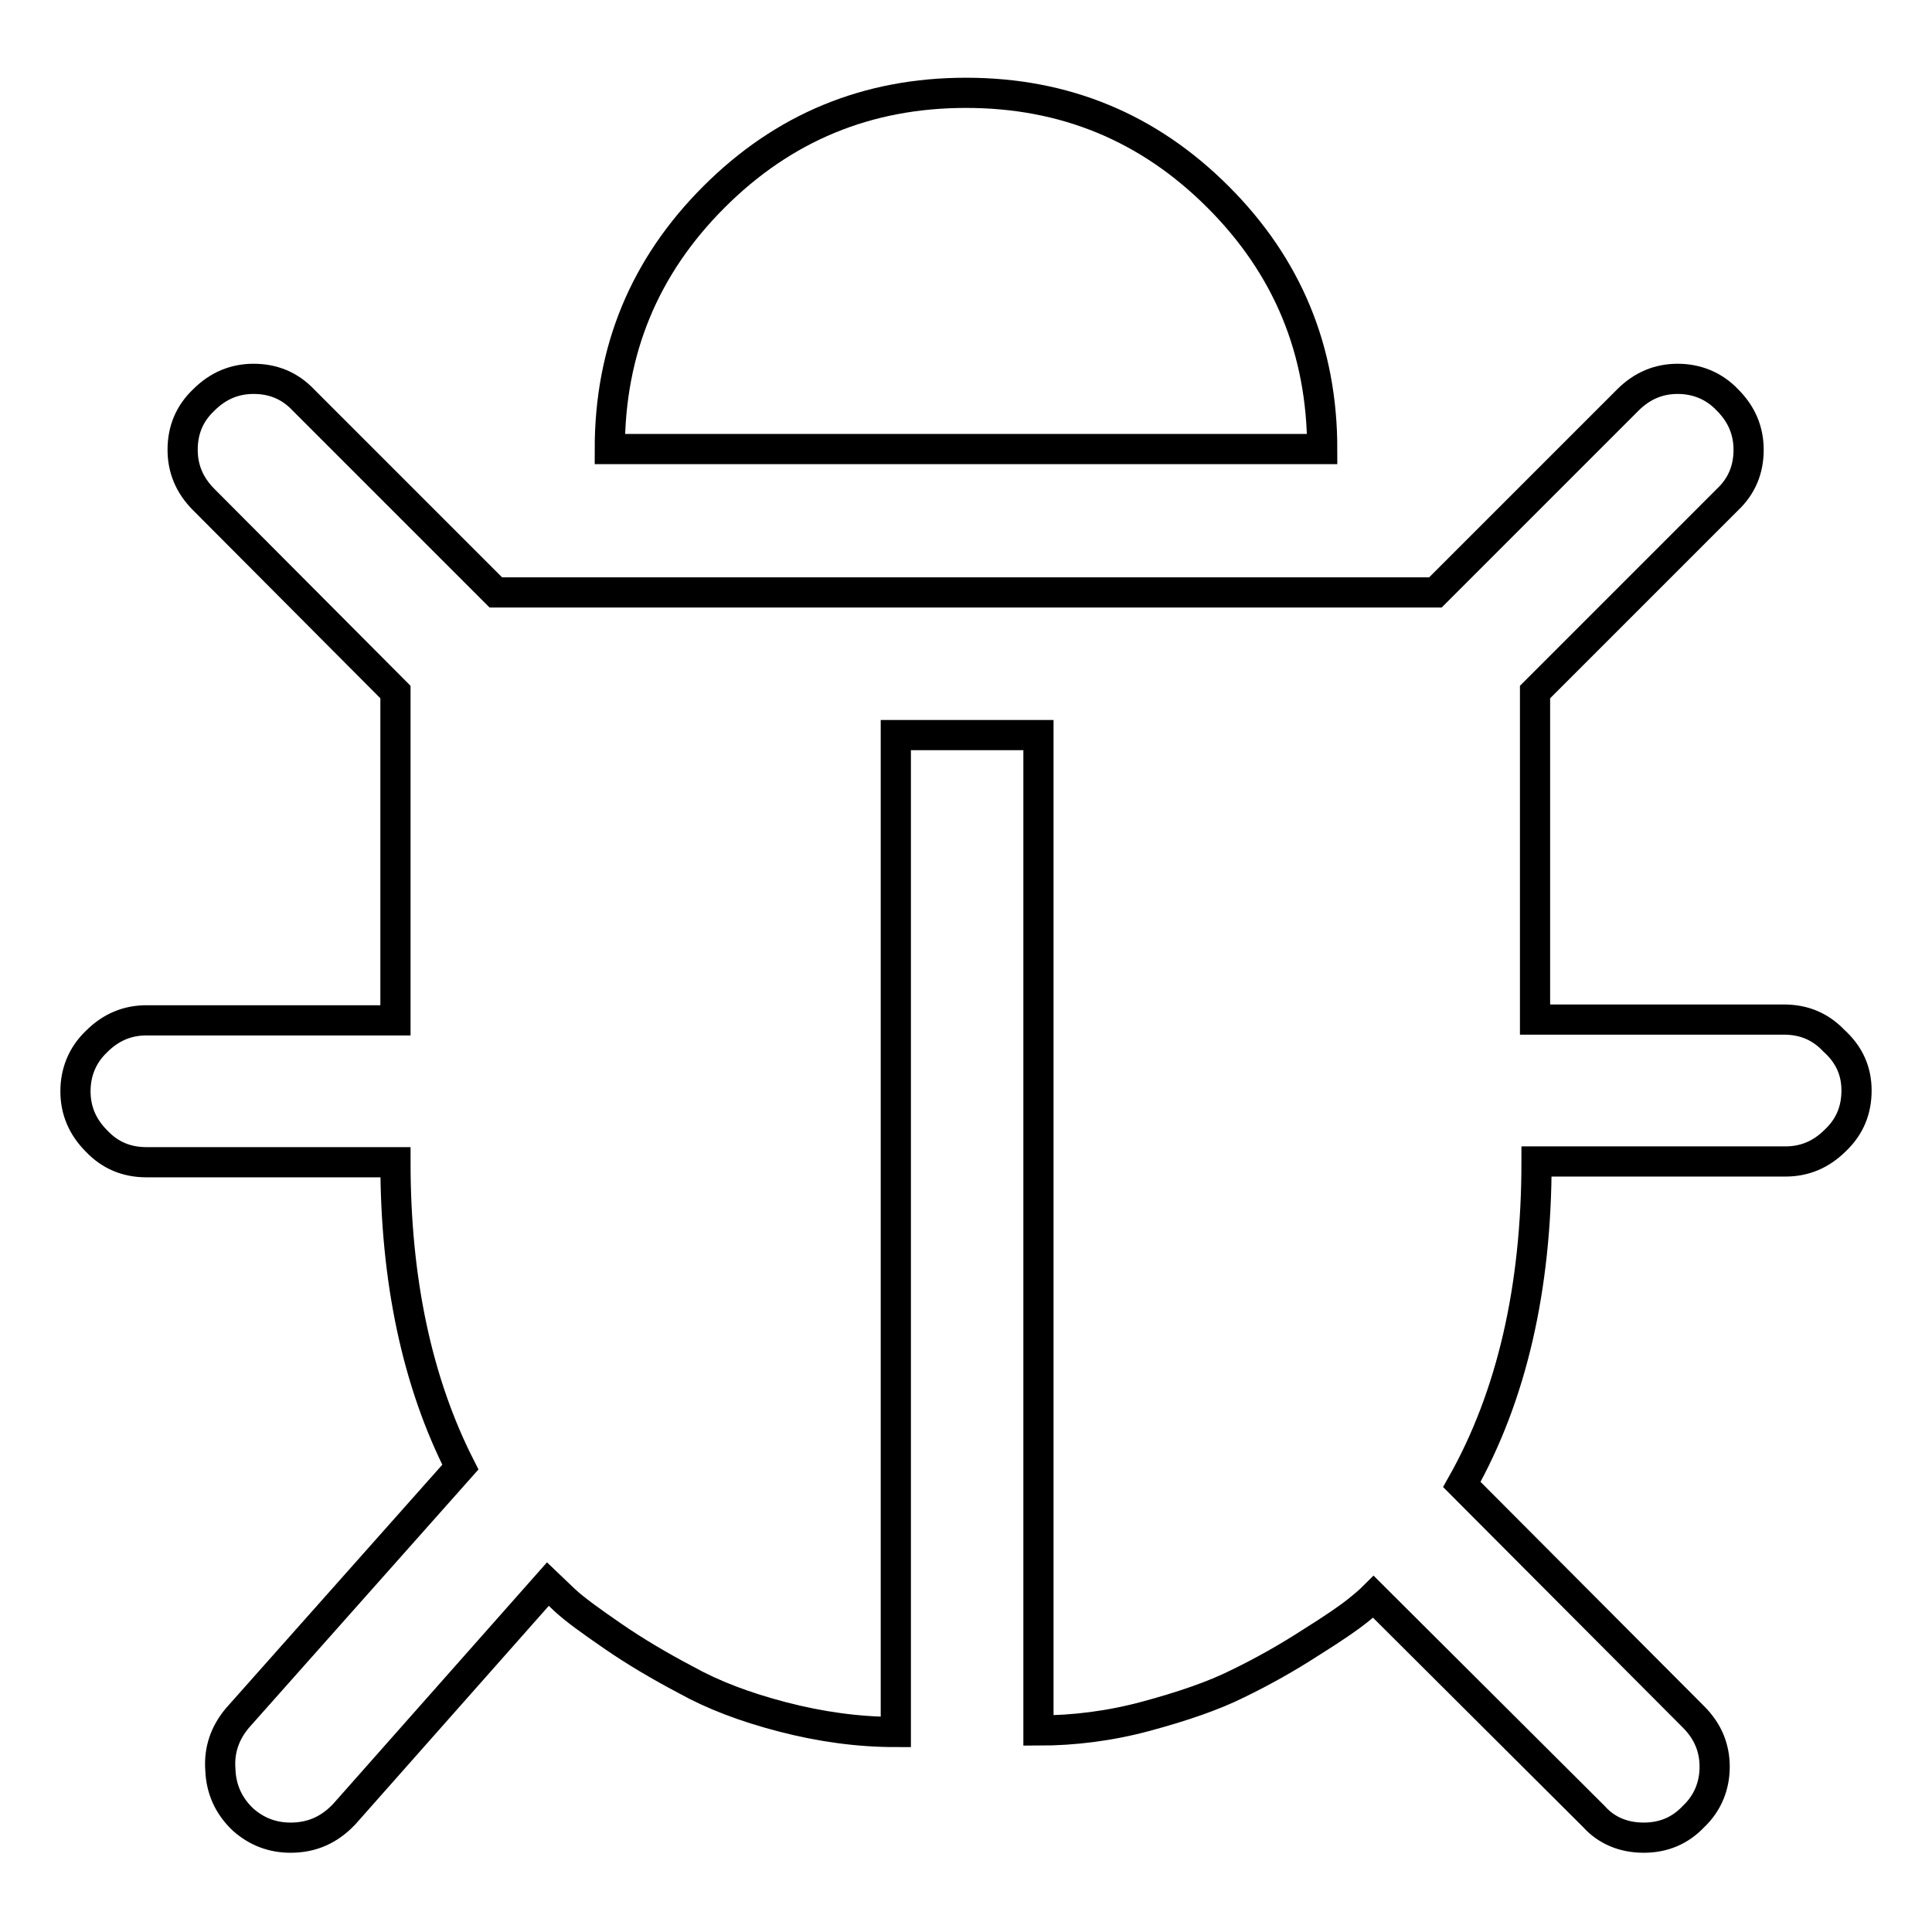
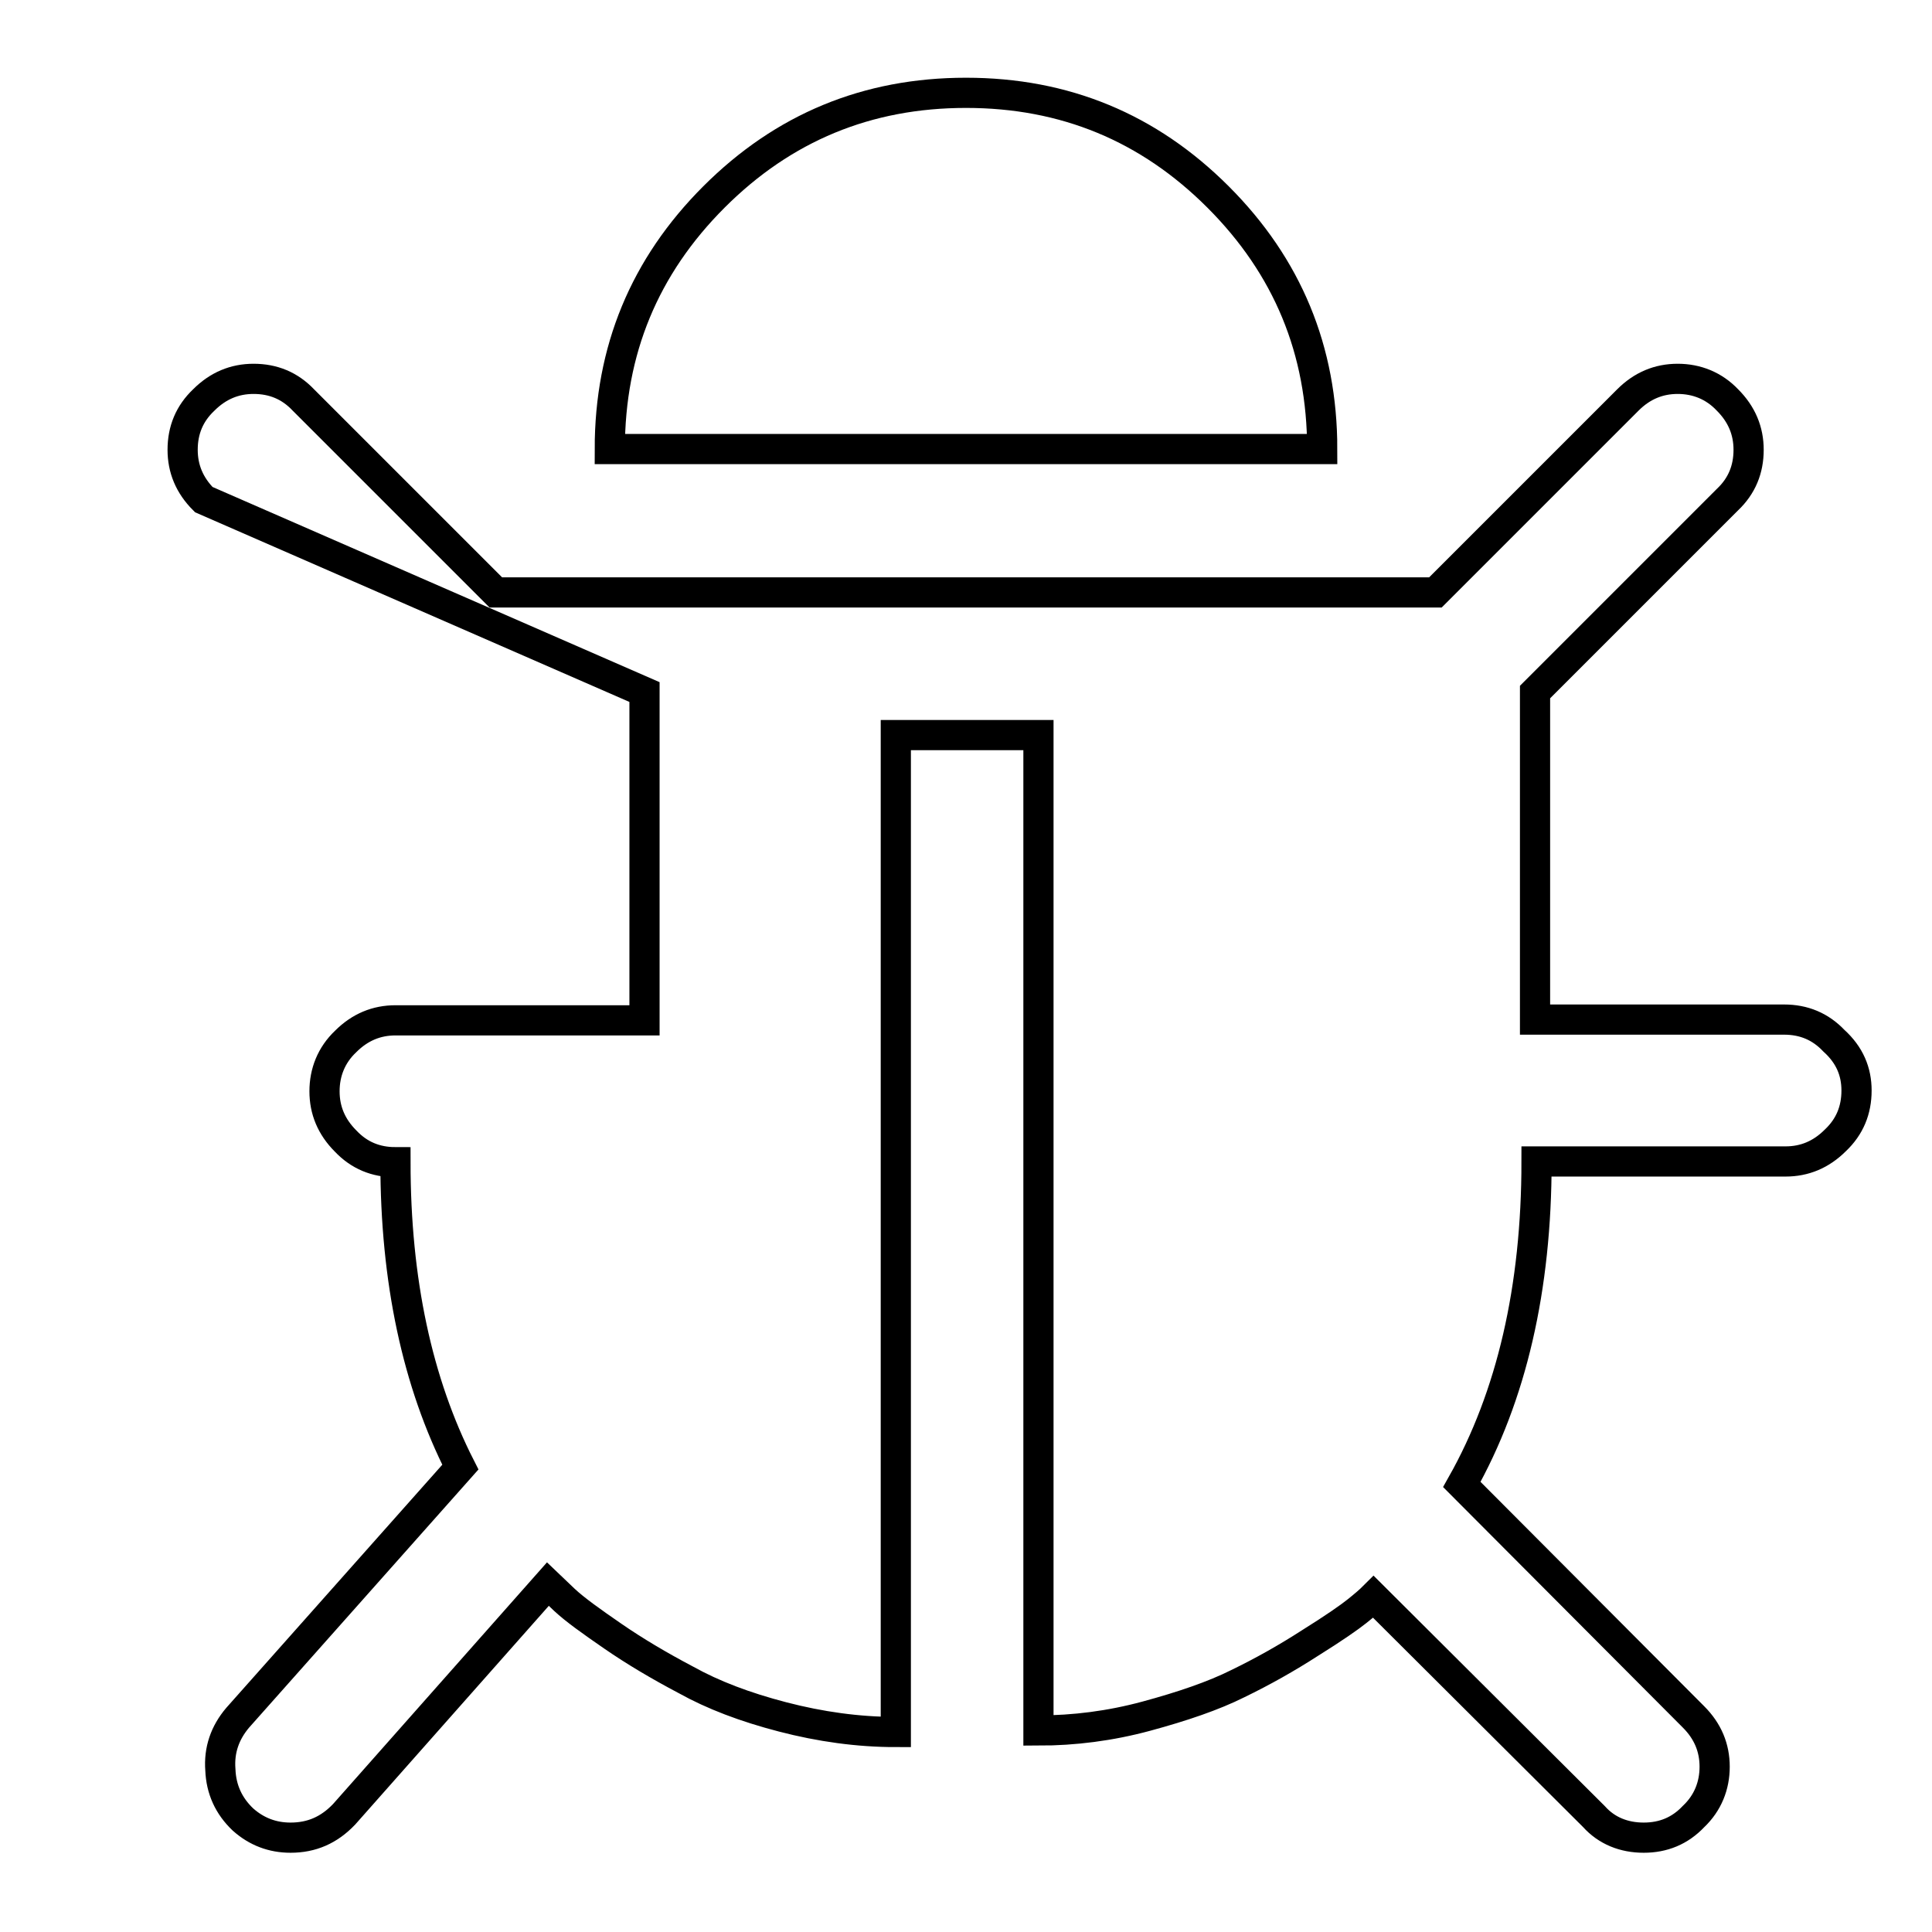
<svg xmlns="http://www.w3.org/2000/svg" version="1.1" x="0px" y="0px" viewBox="0 0 256 256" enable-background="new 0 0 256 256" xml:space="preserve">
  <g>
-     <path stroke-width="4" fill-opacity="0" stroke="#000000" d="M246,144.5c0,2.6-0.9,4.8-2.8,6.6c-1.9,1.9-4.1,2.8-6.6,2.8h-33c0,16.8-3.3,31.1-9.9,42.8l30.7,30.8 c1.9,1.9,2.8,4.1,2.8,6.6s-0.9,4.8-2.8,6.6c-1.8,1.9-4,2.8-6.6,2.8s-4.9-0.9-6.6-2.8l-29.2-29.1c-0.5,0.5-1.2,1.1-2.2,1.9 c-1,0.8-3,2.2-6.2,4.2c-3.1,2-6.3,3.8-9.6,5.4c-3.2,1.6-7.3,3-12.1,4.3c-4.8,1.3-9.6,1.9-14.3,1.9V97.4h-18.9v132.1 c-5,0-10-0.7-15-2c-5-1.3-9.2-2.9-12.8-4.9c-3.6-1.9-6.8-3.8-9.7-5.8s-5-3.5-6.4-4.8l-2.2-2.1l-27,30.5c-2,2.1-4.3,3.1-7.1,3.1 c-2.4,0-4.5-0.8-6.3-2.4c-1.9-1.8-2.9-4-3-6.6c-0.2-2.6,0.6-4.9,2.3-6.9L61,194.4c-5.7-11.2-8.6-24.7-8.6-40.4h-33 c-2.6,0-4.8-0.9-6.6-2.8c-1.9-1.9-2.8-4.1-2.8-6.6s0.9-4.8,2.8-6.6c1.9-1.9,4.1-2.8,6.6-2.8h33V91.7L27,66.2 c-1.9-1.9-2.8-4.1-2.8-6.6c0-2.6,0.9-4.8,2.8-6.6c1.9-1.9,4.1-2.8,6.6-2.8c2.6,0,4.8,0.9,6.6,2.8l25.5,25.5h124.5l25.5-25.5 c1.9-1.9,4.1-2.8,6.6-2.8s4.8,0.9,6.6,2.8c1.9,1.9,2.8,4.1,2.8,6.6c0,2.6-0.9,4.8-2.8,6.6l-25.5,25.5v43.4h33 c2.6,0,4.8,0.9,6.6,2.8C245.1,139.8,246,142,246,144.5L246,144.5z M175.2,59.5H80.8c0-13.1,4.6-24.2,13.8-33.4 c9.2-9.2,20.3-13.8,33.4-13.8c13.1,0,24.2,4.6,33.4,13.8S175.2,46.4,175.2,59.5z" />
+     <path stroke-width="4" fill-opacity="0" stroke="#000000" d="M246,144.5c0,2.6-0.9,4.8-2.8,6.6c-1.9,1.9-4.1,2.8-6.6,2.8h-33c0,16.8-3.3,31.1-9.9,42.8l30.7,30.8 c1.9,1.9,2.8,4.1,2.8,6.6s-0.9,4.8-2.8,6.6c-1.8,1.9-4,2.8-6.6,2.8s-4.9-0.9-6.6-2.8l-29.2-29.1c-0.5,0.5-1.2,1.1-2.2,1.9 c-1,0.8-3,2.2-6.2,4.2c-3.1,2-6.3,3.8-9.6,5.4c-3.2,1.6-7.3,3-12.1,4.3c-4.8,1.3-9.6,1.9-14.3,1.9V97.4h-18.9v132.1 c-5,0-10-0.7-15-2c-5-1.3-9.2-2.9-12.8-4.9c-3.6-1.9-6.8-3.8-9.7-5.8s-5-3.5-6.4-4.8l-2.2-2.1l-27,30.5c-2,2.1-4.3,3.1-7.1,3.1 c-2.4,0-4.5-0.8-6.3-2.4c-1.9-1.8-2.9-4-3-6.6c-0.2-2.6,0.6-4.9,2.3-6.9L61,194.4c-5.7-11.2-8.6-24.7-8.6-40.4c-2.6,0-4.8-0.9-6.6-2.8c-1.9-1.9-2.8-4.1-2.8-6.6s0.9-4.8,2.8-6.6c1.9-1.9,4.1-2.8,6.6-2.8h33V91.7L27,66.2 c-1.9-1.9-2.8-4.1-2.8-6.6c0-2.6,0.9-4.8,2.8-6.6c1.9-1.9,4.1-2.8,6.6-2.8c2.6,0,4.8,0.9,6.6,2.8l25.5,25.5h124.5l25.5-25.5 c1.9-1.9,4.1-2.8,6.6-2.8s4.8,0.9,6.6,2.8c1.9,1.9,2.8,4.1,2.8,6.6c0,2.6-0.9,4.8-2.8,6.6l-25.5,25.5v43.4h33 c2.6,0,4.8,0.9,6.6,2.8C245.1,139.8,246,142,246,144.5L246,144.5z M175.2,59.5H80.8c0-13.1,4.6-24.2,13.8-33.4 c9.2-9.2,20.3-13.8,33.4-13.8c13.1,0,24.2,4.6,33.4,13.8S175.2,46.4,175.2,59.5z" />
  </g>
</svg>